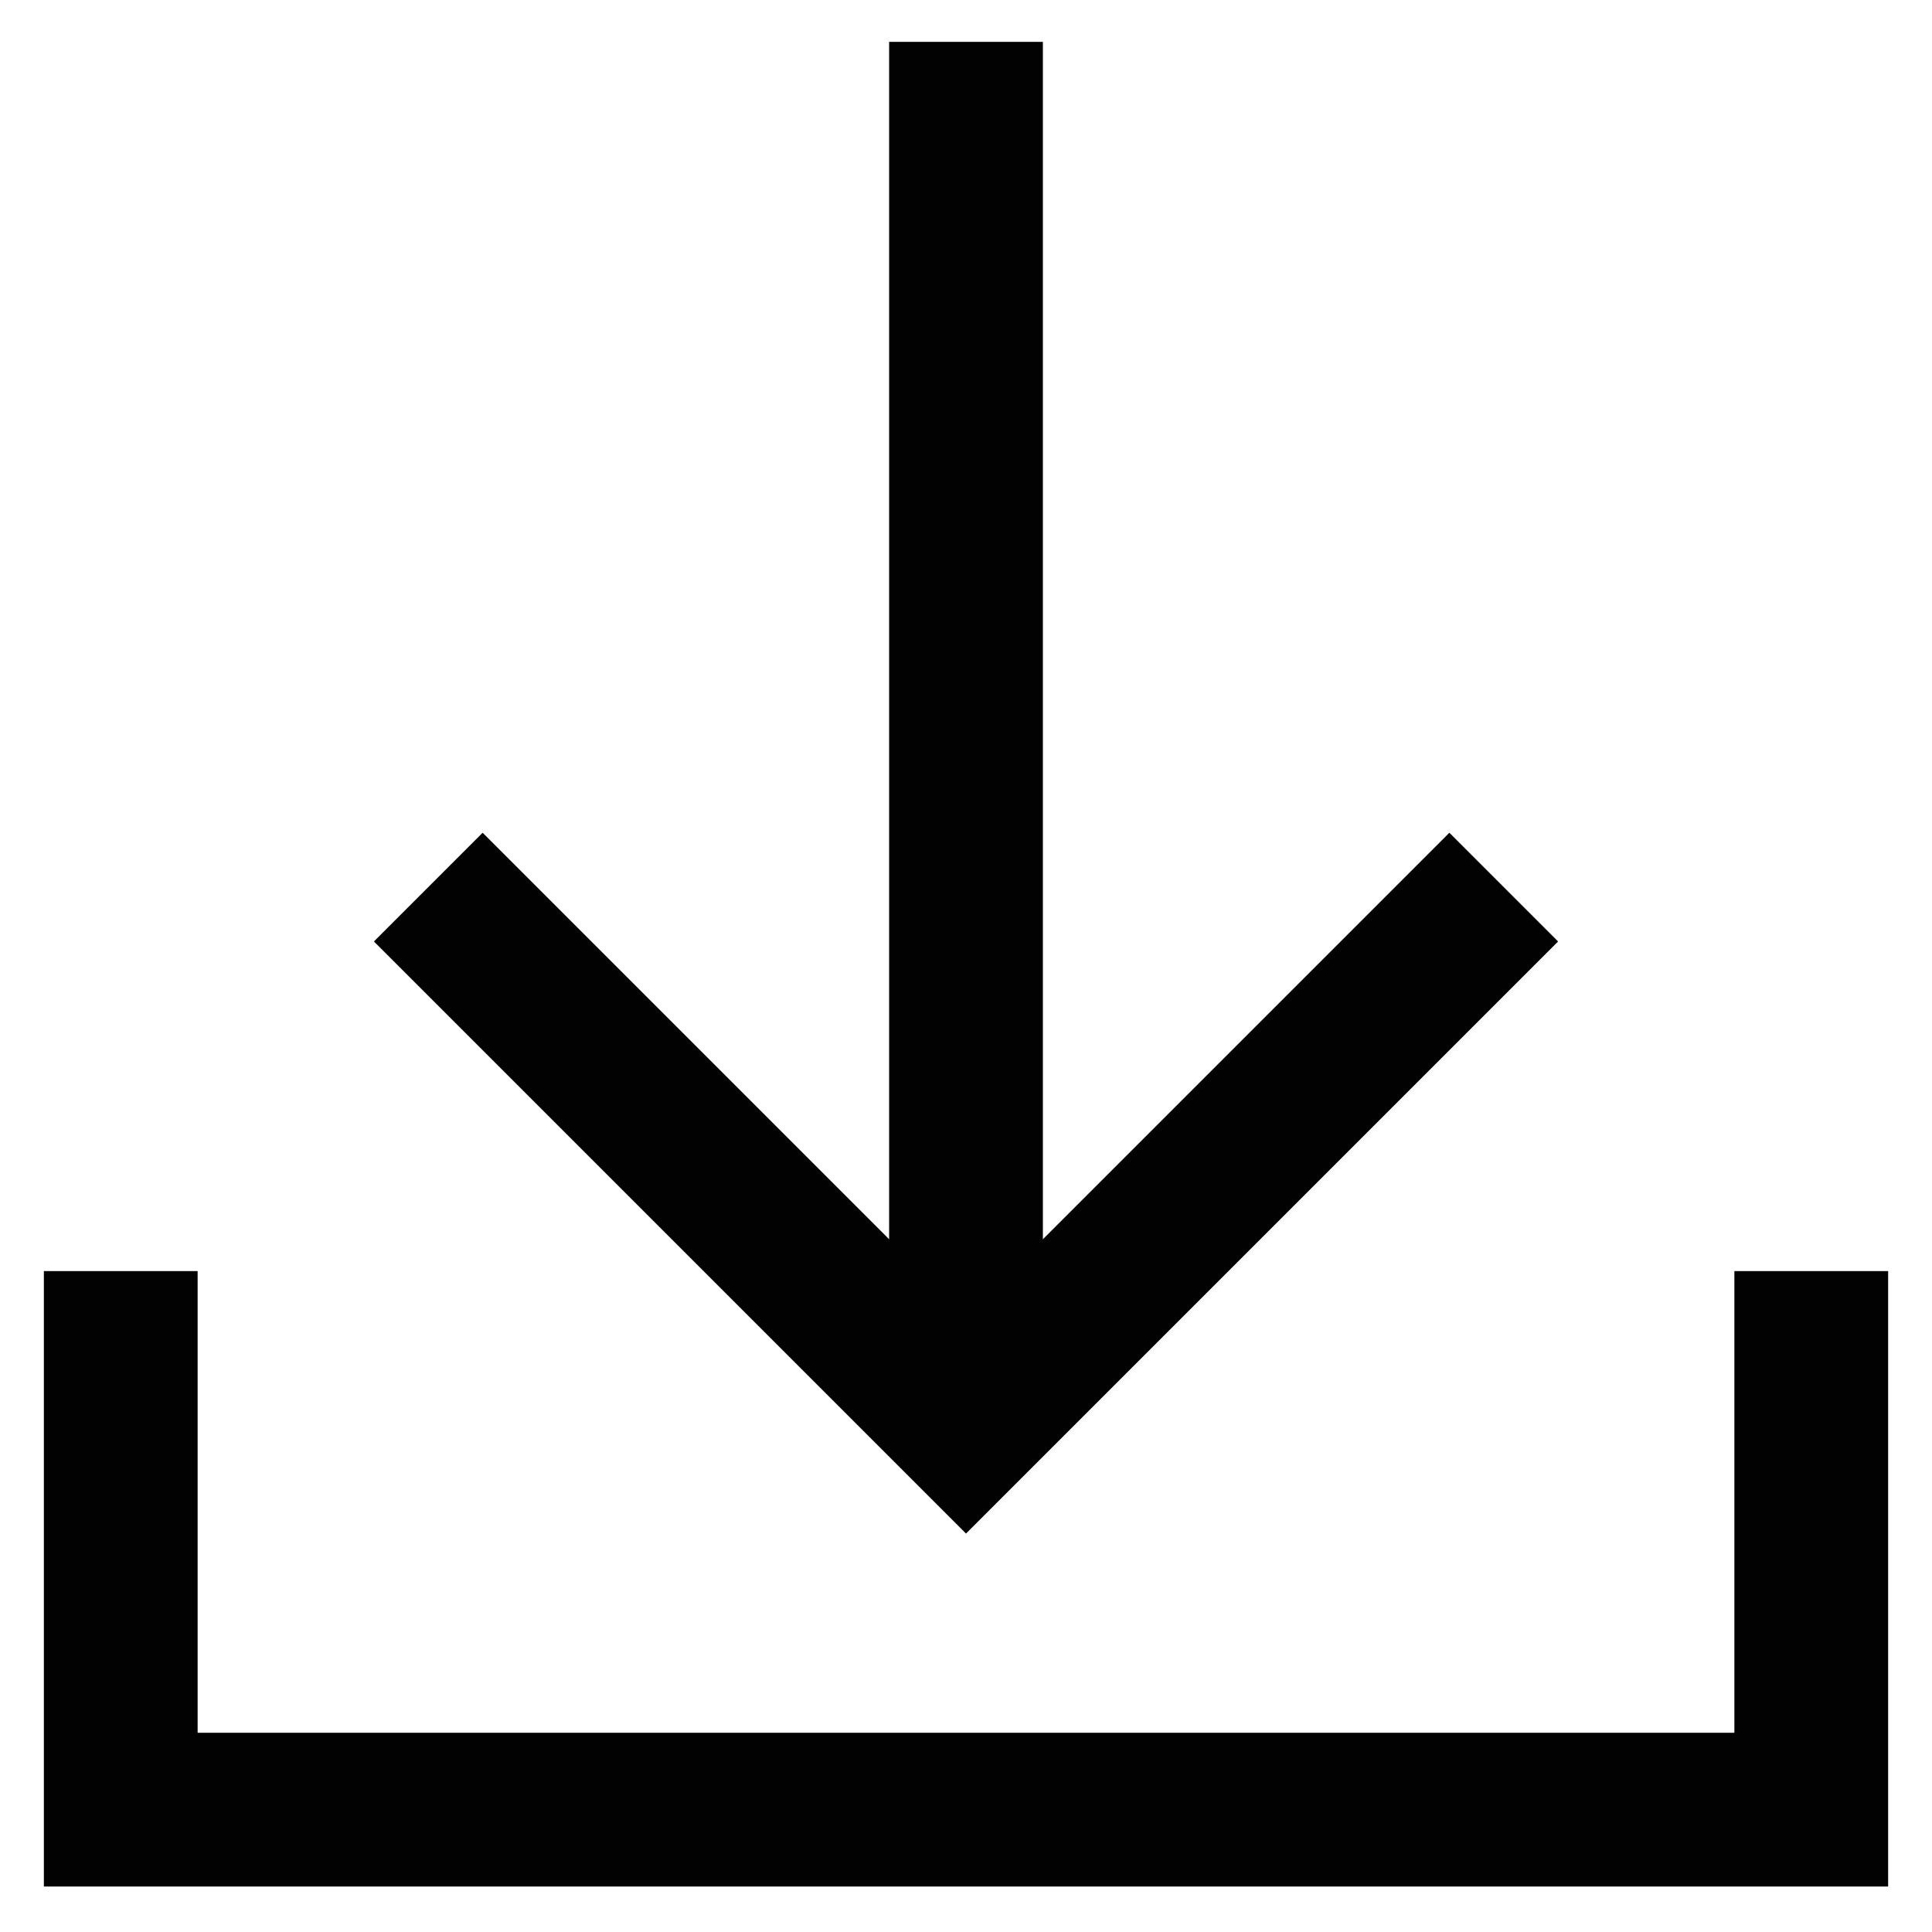
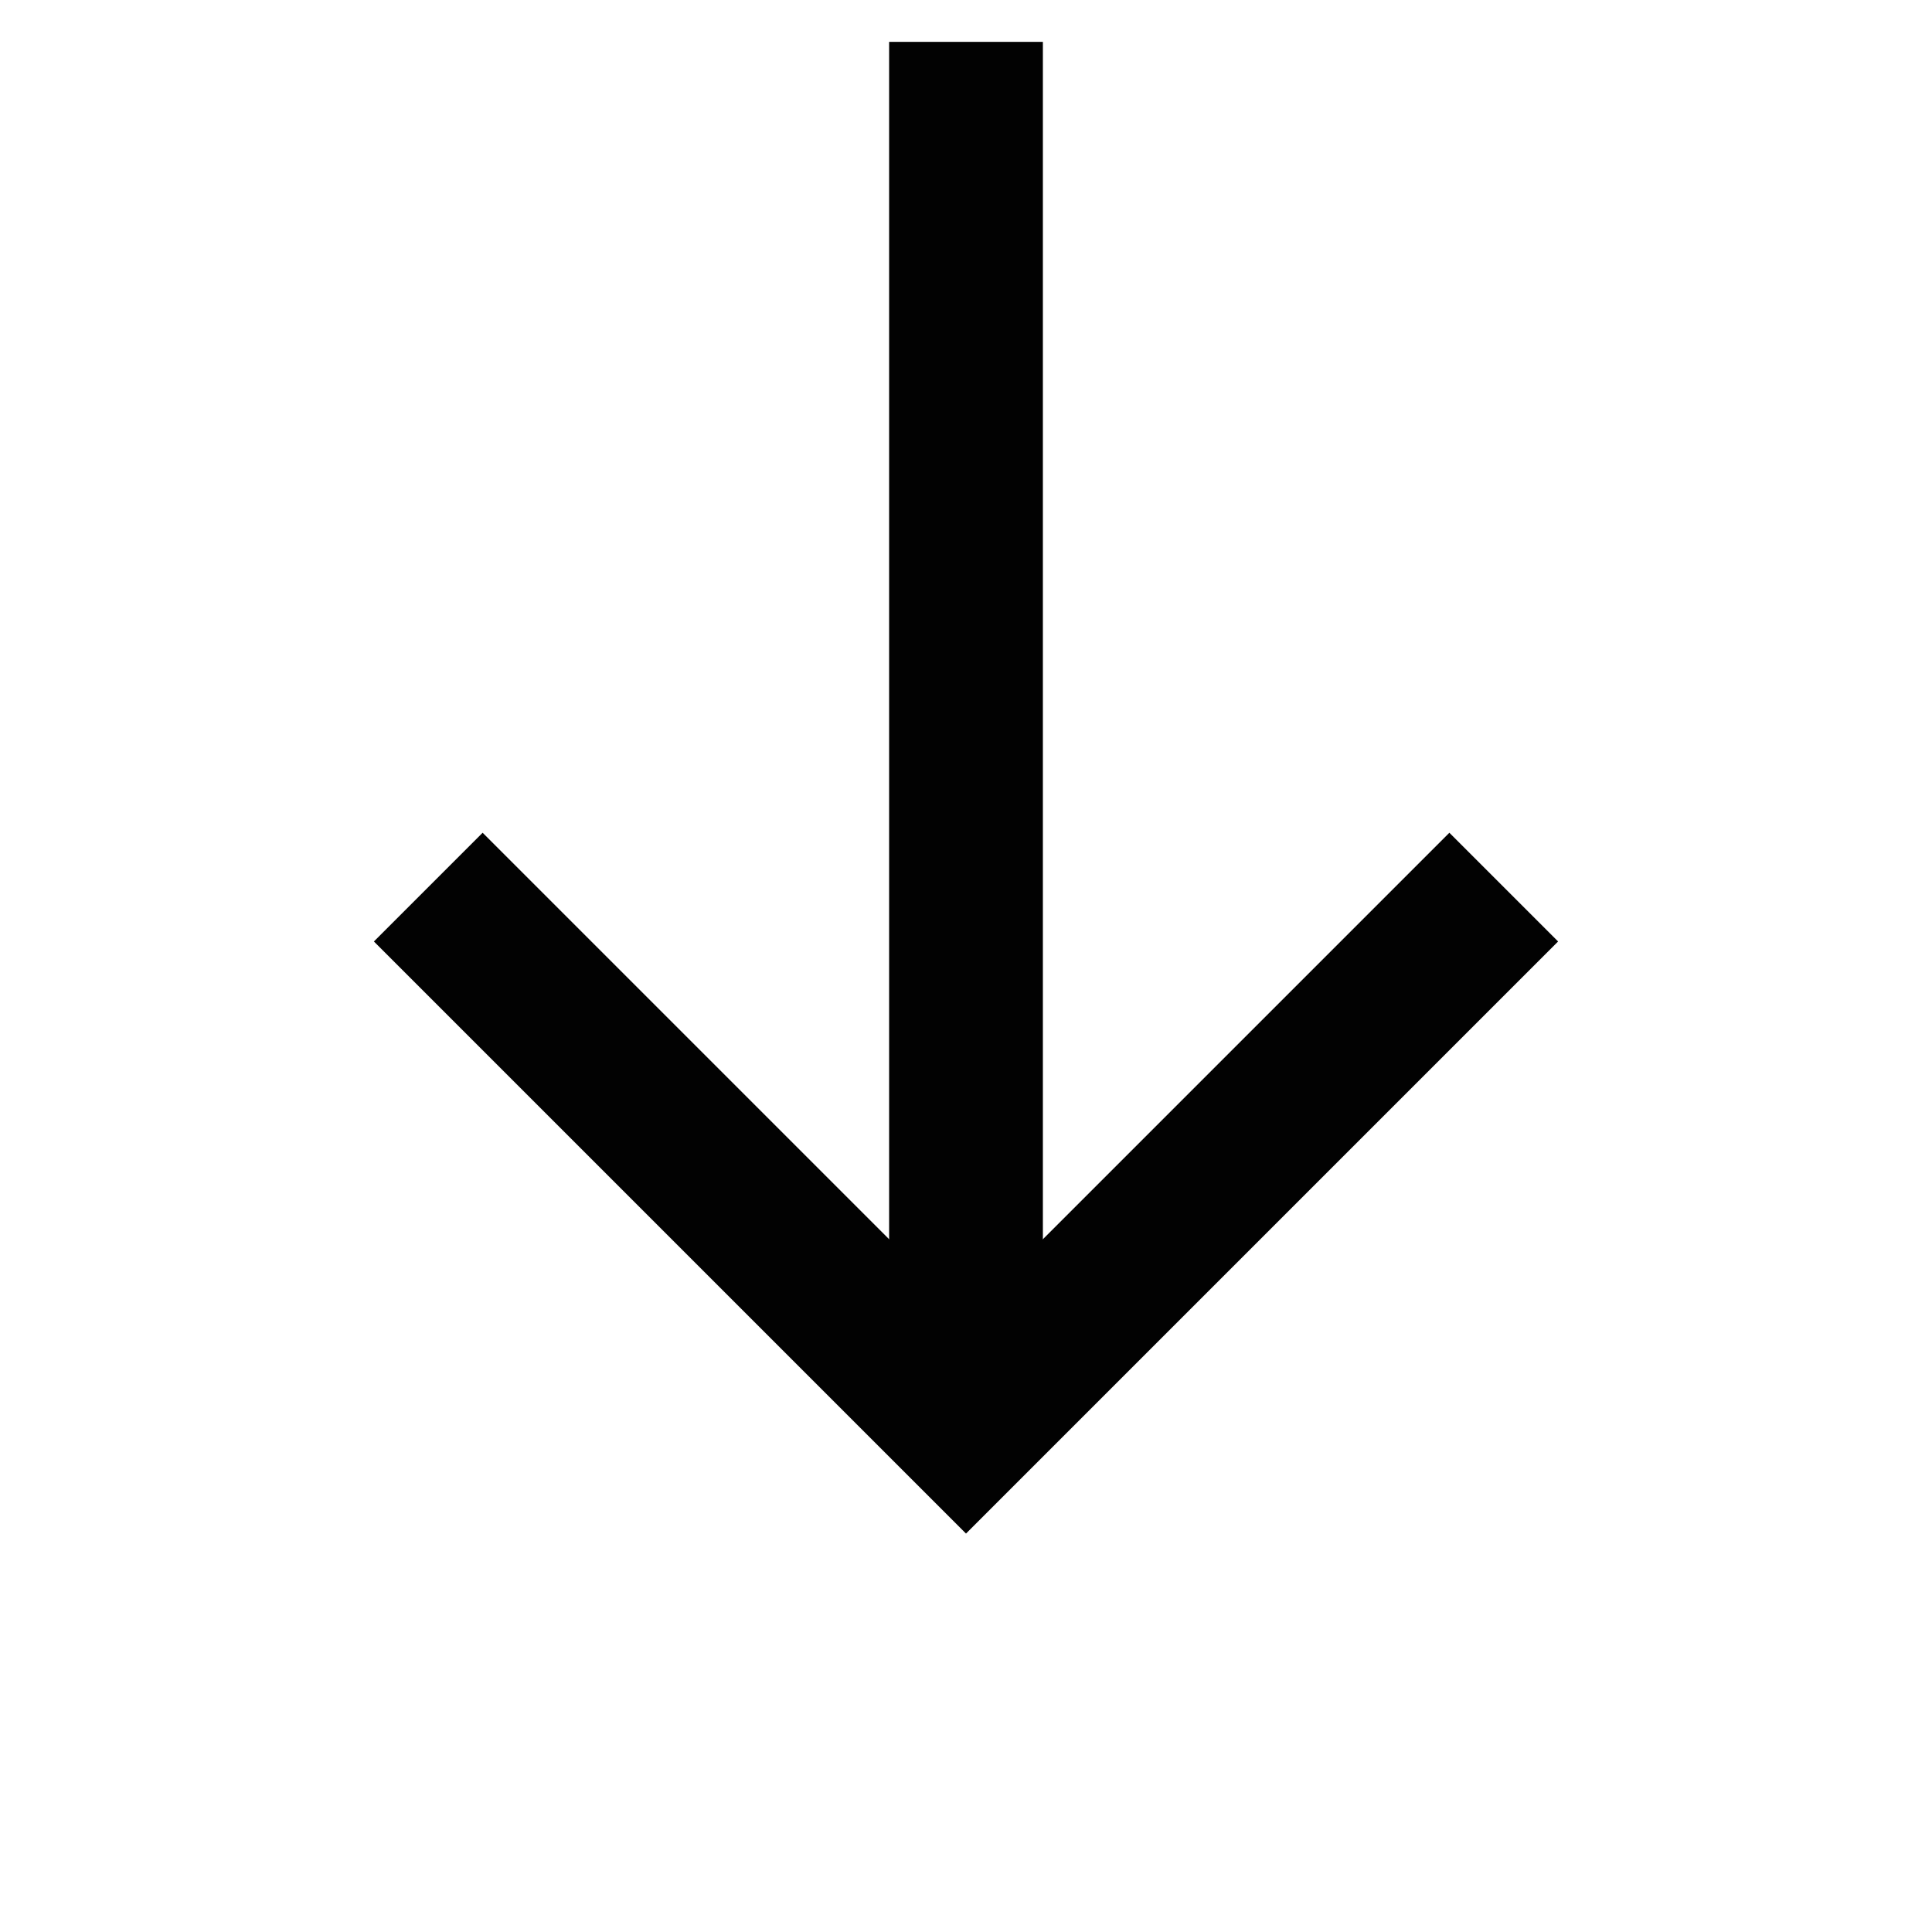
<svg xmlns="http://www.w3.org/2000/svg" id="Layer_1" data-name="Layer 1" viewBox="0 0 24 24">
  <defs>
    <style>.cls-1{fill:none;stroke:#020202;stroke-miterlimit:10;stroke-width:1.91px;}</style>
  </defs>
-   <polyline class="cls-1" points="22.5 15.79 22.5 22.48 1.5 22.48 1.5 15.79" />
  <line class="cls-1" x1="12" y1="16.75" x2="12" y2="0.52" />
  <polyline class="cls-1" points="18.68 11.02 12 17.7 5.32 11.02" />
</svg>